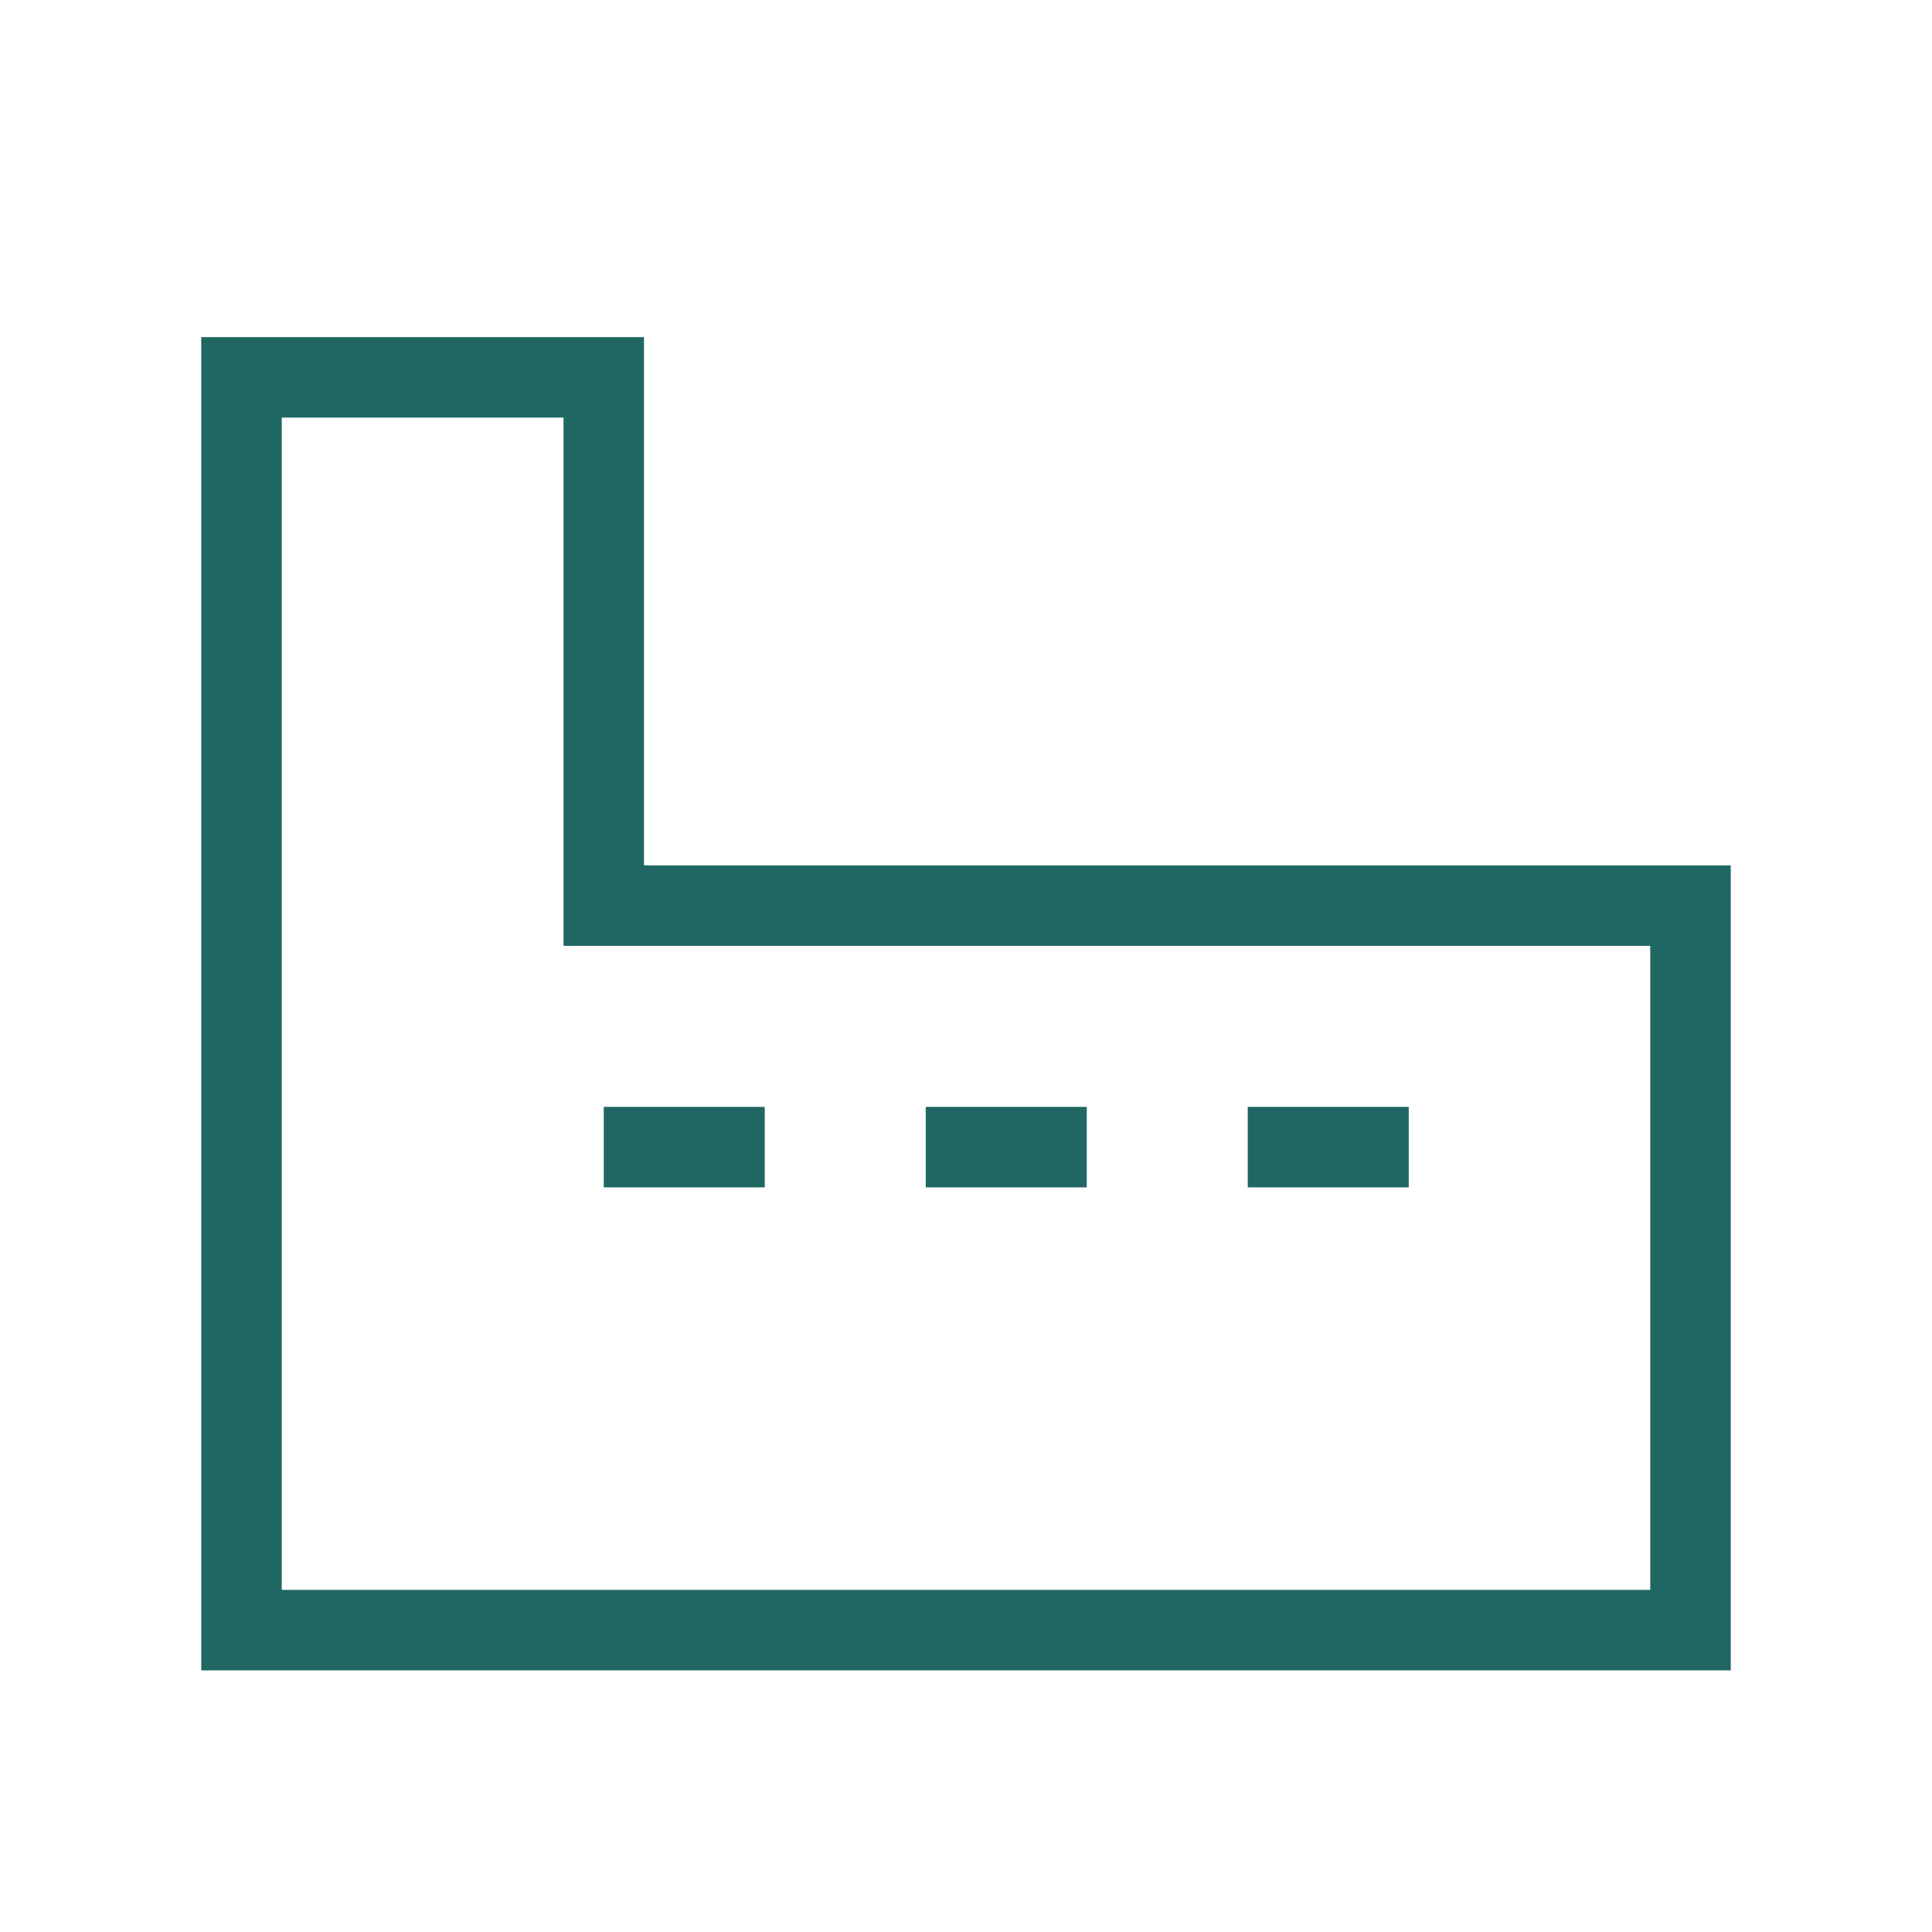
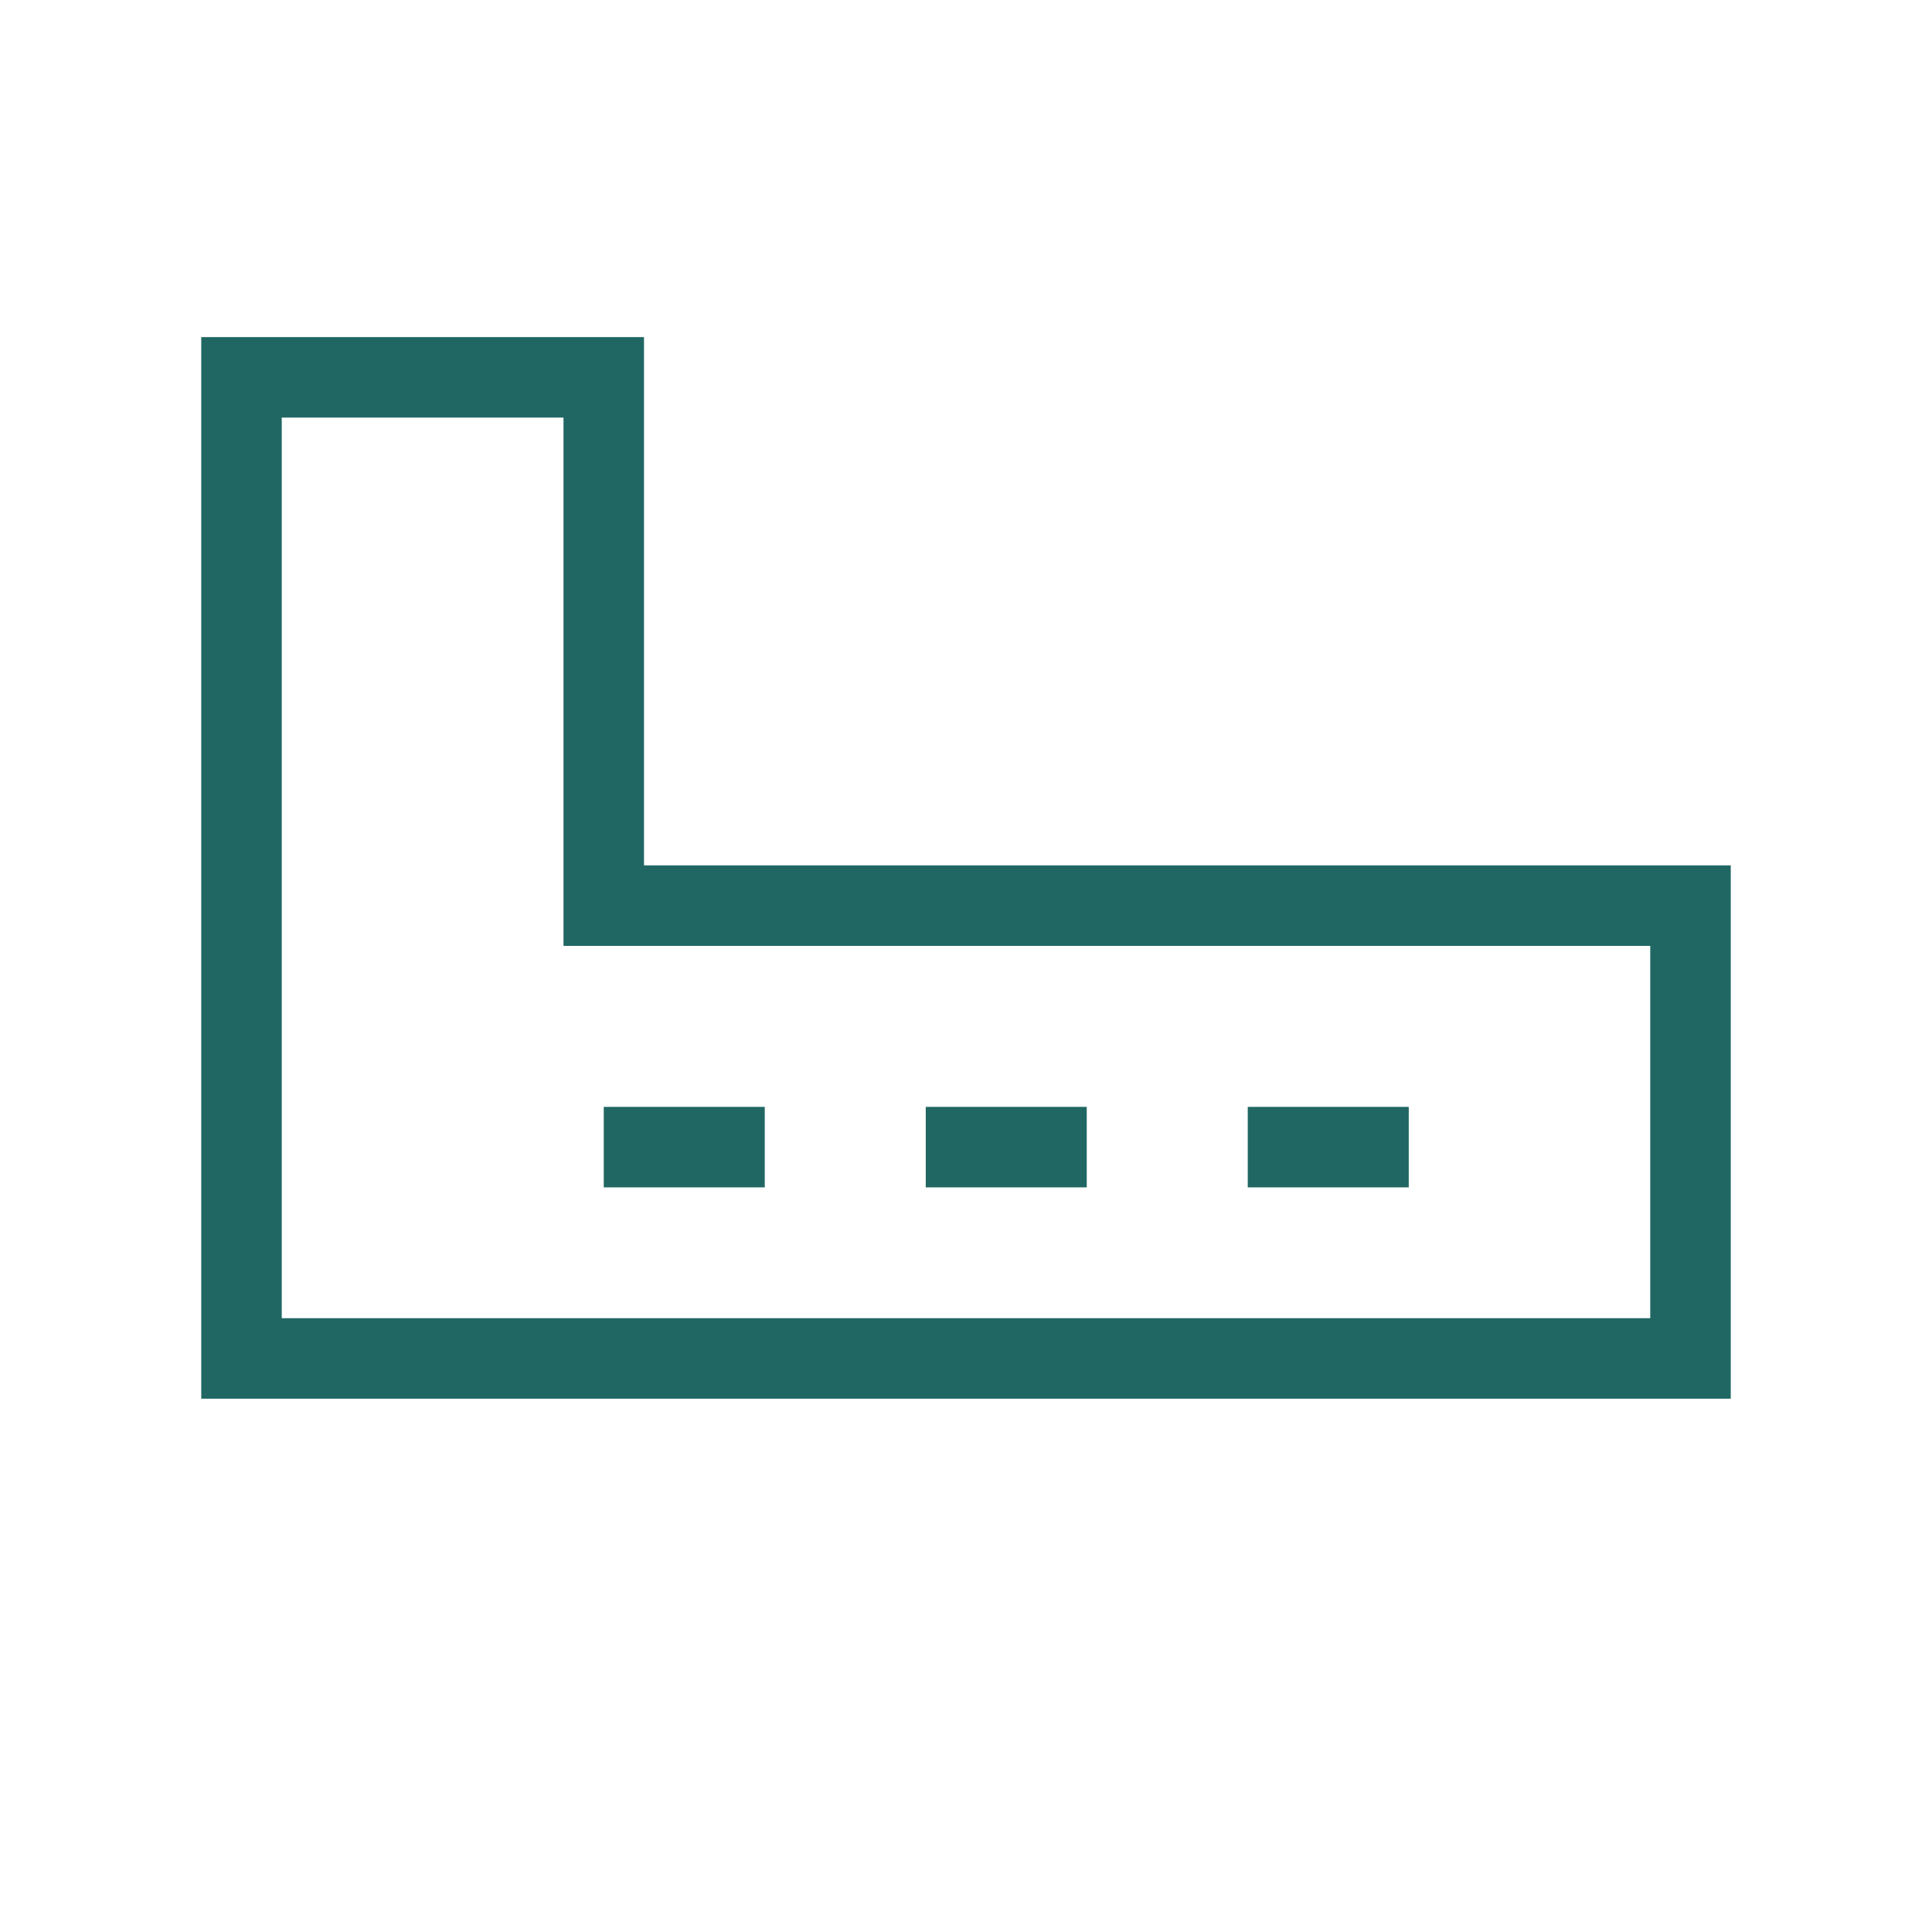
<svg xmlns="http://www.w3.org/2000/svg" width="96" height="96" viewBox="0 0 96 96" fill="none">
-   <path d="M38 57H30M46 57H54M62 57H70M66 45H84V67.5V81H12V18.75H30V45H48H66Z" stroke="#206764" stroke-width="4" />
+   <path d="M38 57H30M46 57H54M62 57H70M66 45H84V67.5H12V18.75H30V45H48H66Z" stroke="#206764" stroke-width="4" />
</svg>